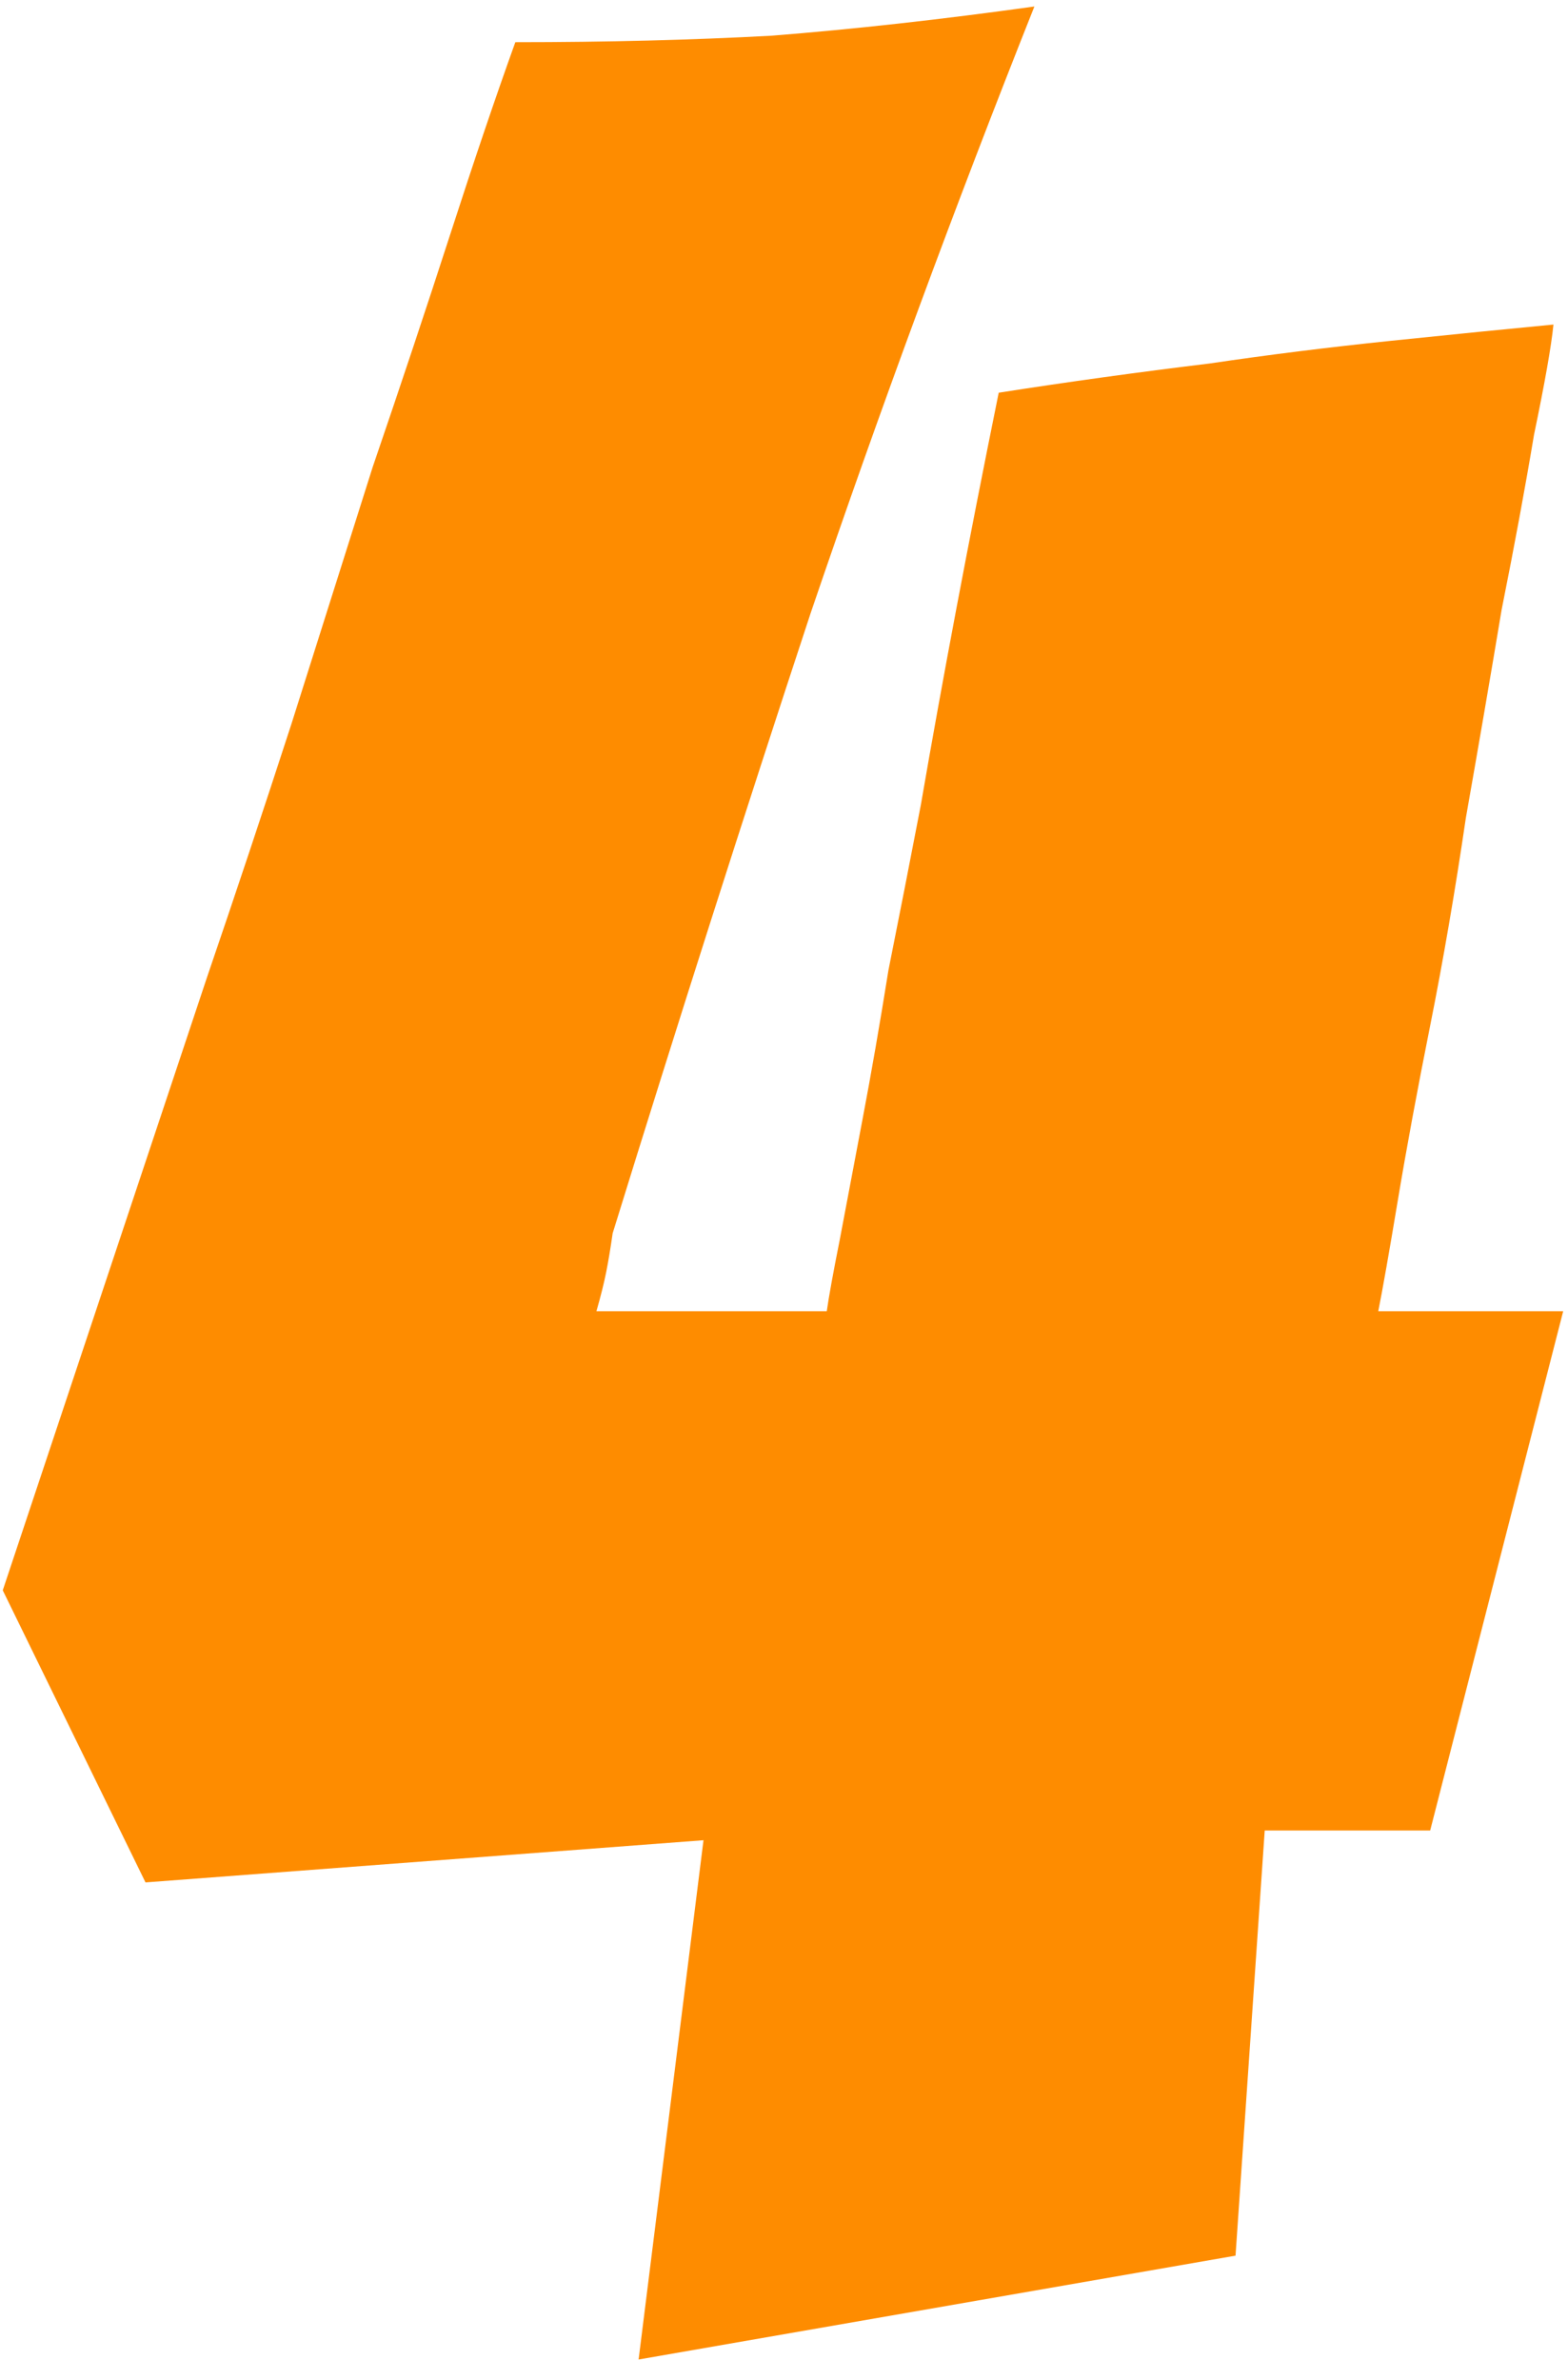
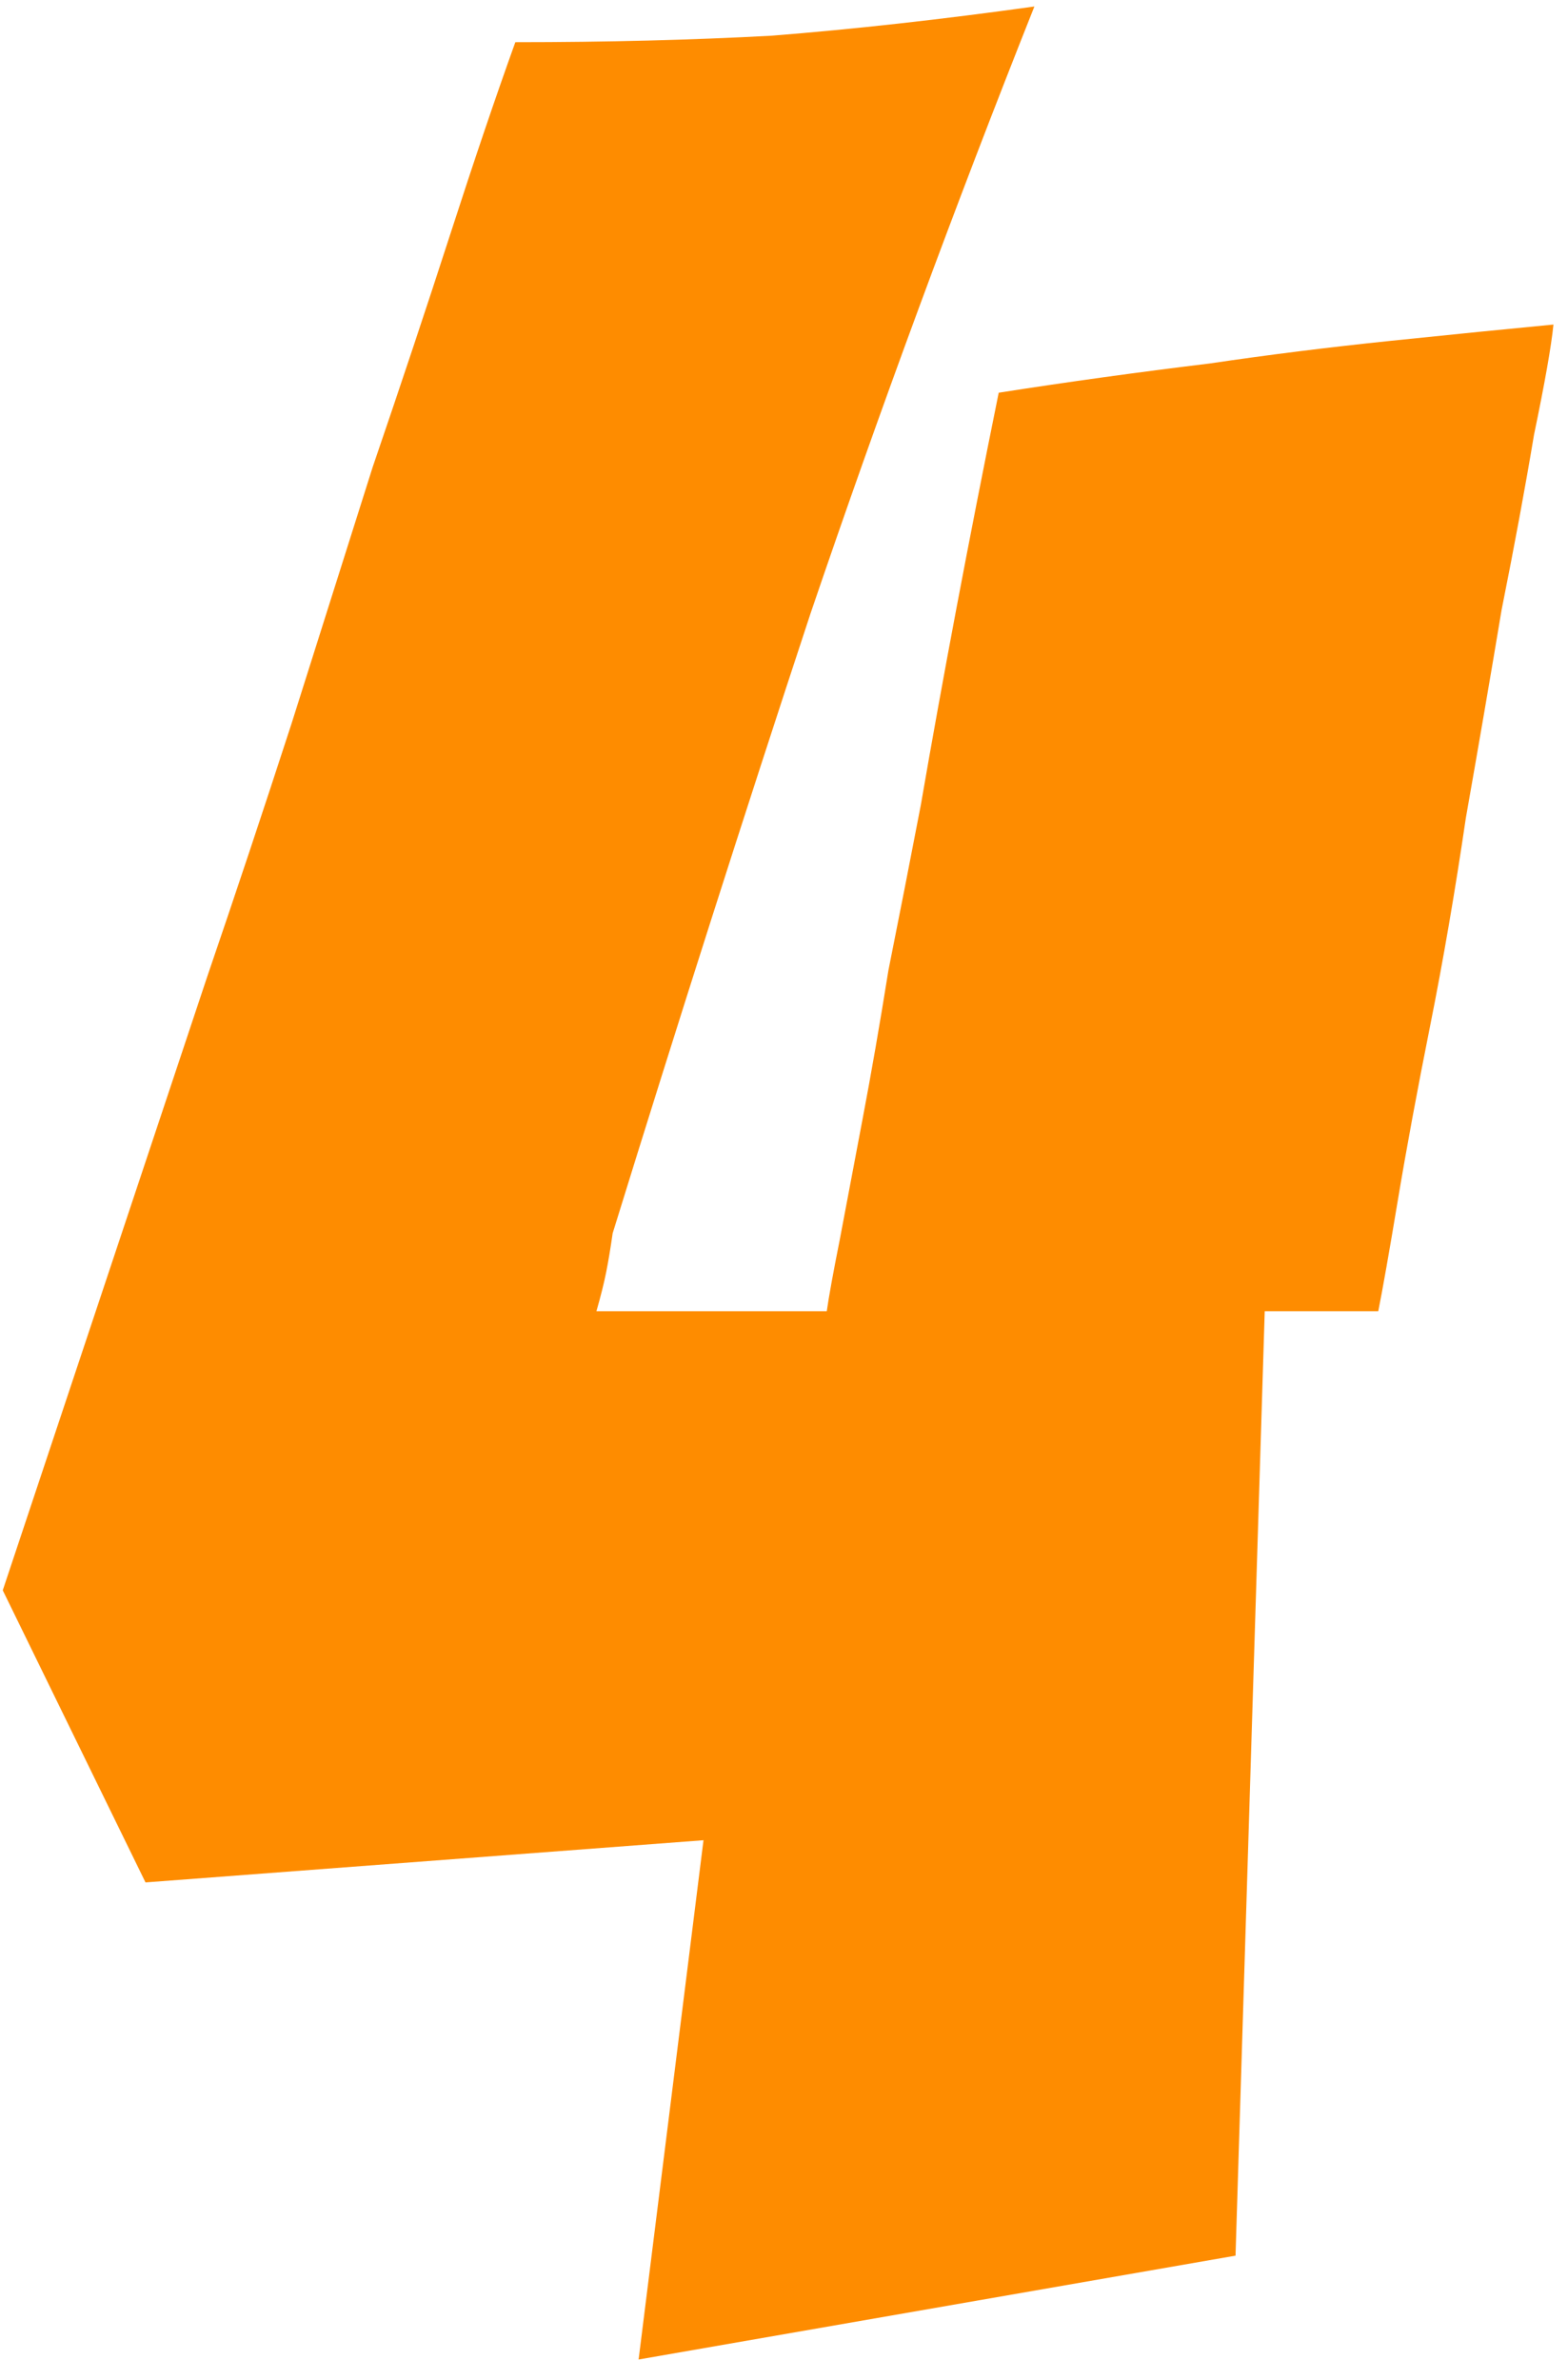
<svg xmlns="http://www.w3.org/2000/svg" fill="none" viewBox="0 0 58 88" height="88" width="58">
-   <path fill="#FE8C00" d="M23.622 87.24L26.022 68.04L5.382 69.6L0.102 58.8C2.742 50.88 5.262 43.32 7.662 36.12C8.702 33.08 9.742 29.96 10.782 26.76C11.822 23.48 12.822 20.32 13.782 17.28C14.822 14.24 15.782 11.36 16.662 8.64C17.542 5.92 18.342 3.56 19.062 1.56C22.422 1.56 25.582 1.48 28.542 1.32C31.582 1.08 34.822 0.72 38.262 0.24C35.302 7.68 32.542 15.16 29.982 22.68C27.502 30.2 25.062 37.84 22.662 45.6C22.582 46.16 22.502 46.64 22.422 47.04C22.342 47.44 22.222 47.92 22.062 48.48H30.582C30.662 47.92 30.822 47.04 31.062 45.84C31.302 44.56 31.582 43.08 31.902 41.4C32.222 39.72 32.542 37.88 32.862 35.88C33.262 33.88 33.662 31.84 34.062 29.76C34.862 25.12 35.822 20.04 36.942 14.52C39.502 14.12 42.102 13.76 44.742 13.44C46.902 13.12 49.142 12.84 51.462 12.6C53.782 12.36 55.782 12.16 57.462 12C57.382 12.8 57.142 14.16 56.742 16.08C56.422 18 56.022 20.16 55.542 22.56C55.142 24.96 54.702 27.52 54.222 30.24C53.822 32.96 53.382 35.52 52.902 37.92C52.422 40.32 52.022 42.48 51.702 44.4C51.382 46.32 51.142 47.68 50.982 48.48H57.822L52.902 67.68H46.782L45.702 83.4L23.622 87.24Z" />
+   <path fill="#FE8C00" d="M23.622 87.24L26.022 68.04L5.382 69.6L0.102 58.8C2.742 50.88 5.262 43.32 7.662 36.12C8.702 33.08 9.742 29.96 10.782 26.76C11.822 23.48 12.822 20.32 13.782 17.28C14.822 14.24 15.782 11.36 16.662 8.64C17.542 5.92 18.342 3.56 19.062 1.56C22.422 1.56 25.582 1.48 28.542 1.32C31.582 1.08 34.822 0.72 38.262 0.24C35.302 7.68 32.542 15.16 29.982 22.68C27.502 30.2 25.062 37.84 22.662 45.6C22.582 46.16 22.502 46.64 22.422 47.04C22.342 47.44 22.222 47.92 22.062 48.48H30.582C30.662 47.92 30.822 47.04 31.062 45.84C31.302 44.56 31.582 43.08 31.902 41.4C32.222 39.72 32.542 37.88 32.862 35.88C33.262 33.88 33.662 31.84 34.062 29.76C34.862 25.12 35.822 20.04 36.942 14.52C39.502 14.12 42.102 13.76 44.742 13.44C46.902 13.12 49.142 12.84 51.462 12.6C53.782 12.36 55.782 12.16 57.462 12C57.382 12.8 57.142 14.16 56.742 16.08C56.422 18 56.022 20.16 55.542 22.56C55.142 24.96 54.702 27.52 54.222 30.24C53.822 32.96 53.382 35.52 52.902 37.92C52.422 40.32 52.022 42.48 51.702 44.4C51.382 46.32 51.142 47.68 50.982 48.48H57.822H46.782L45.702 83.4L23.622 87.24Z" />
</svg>